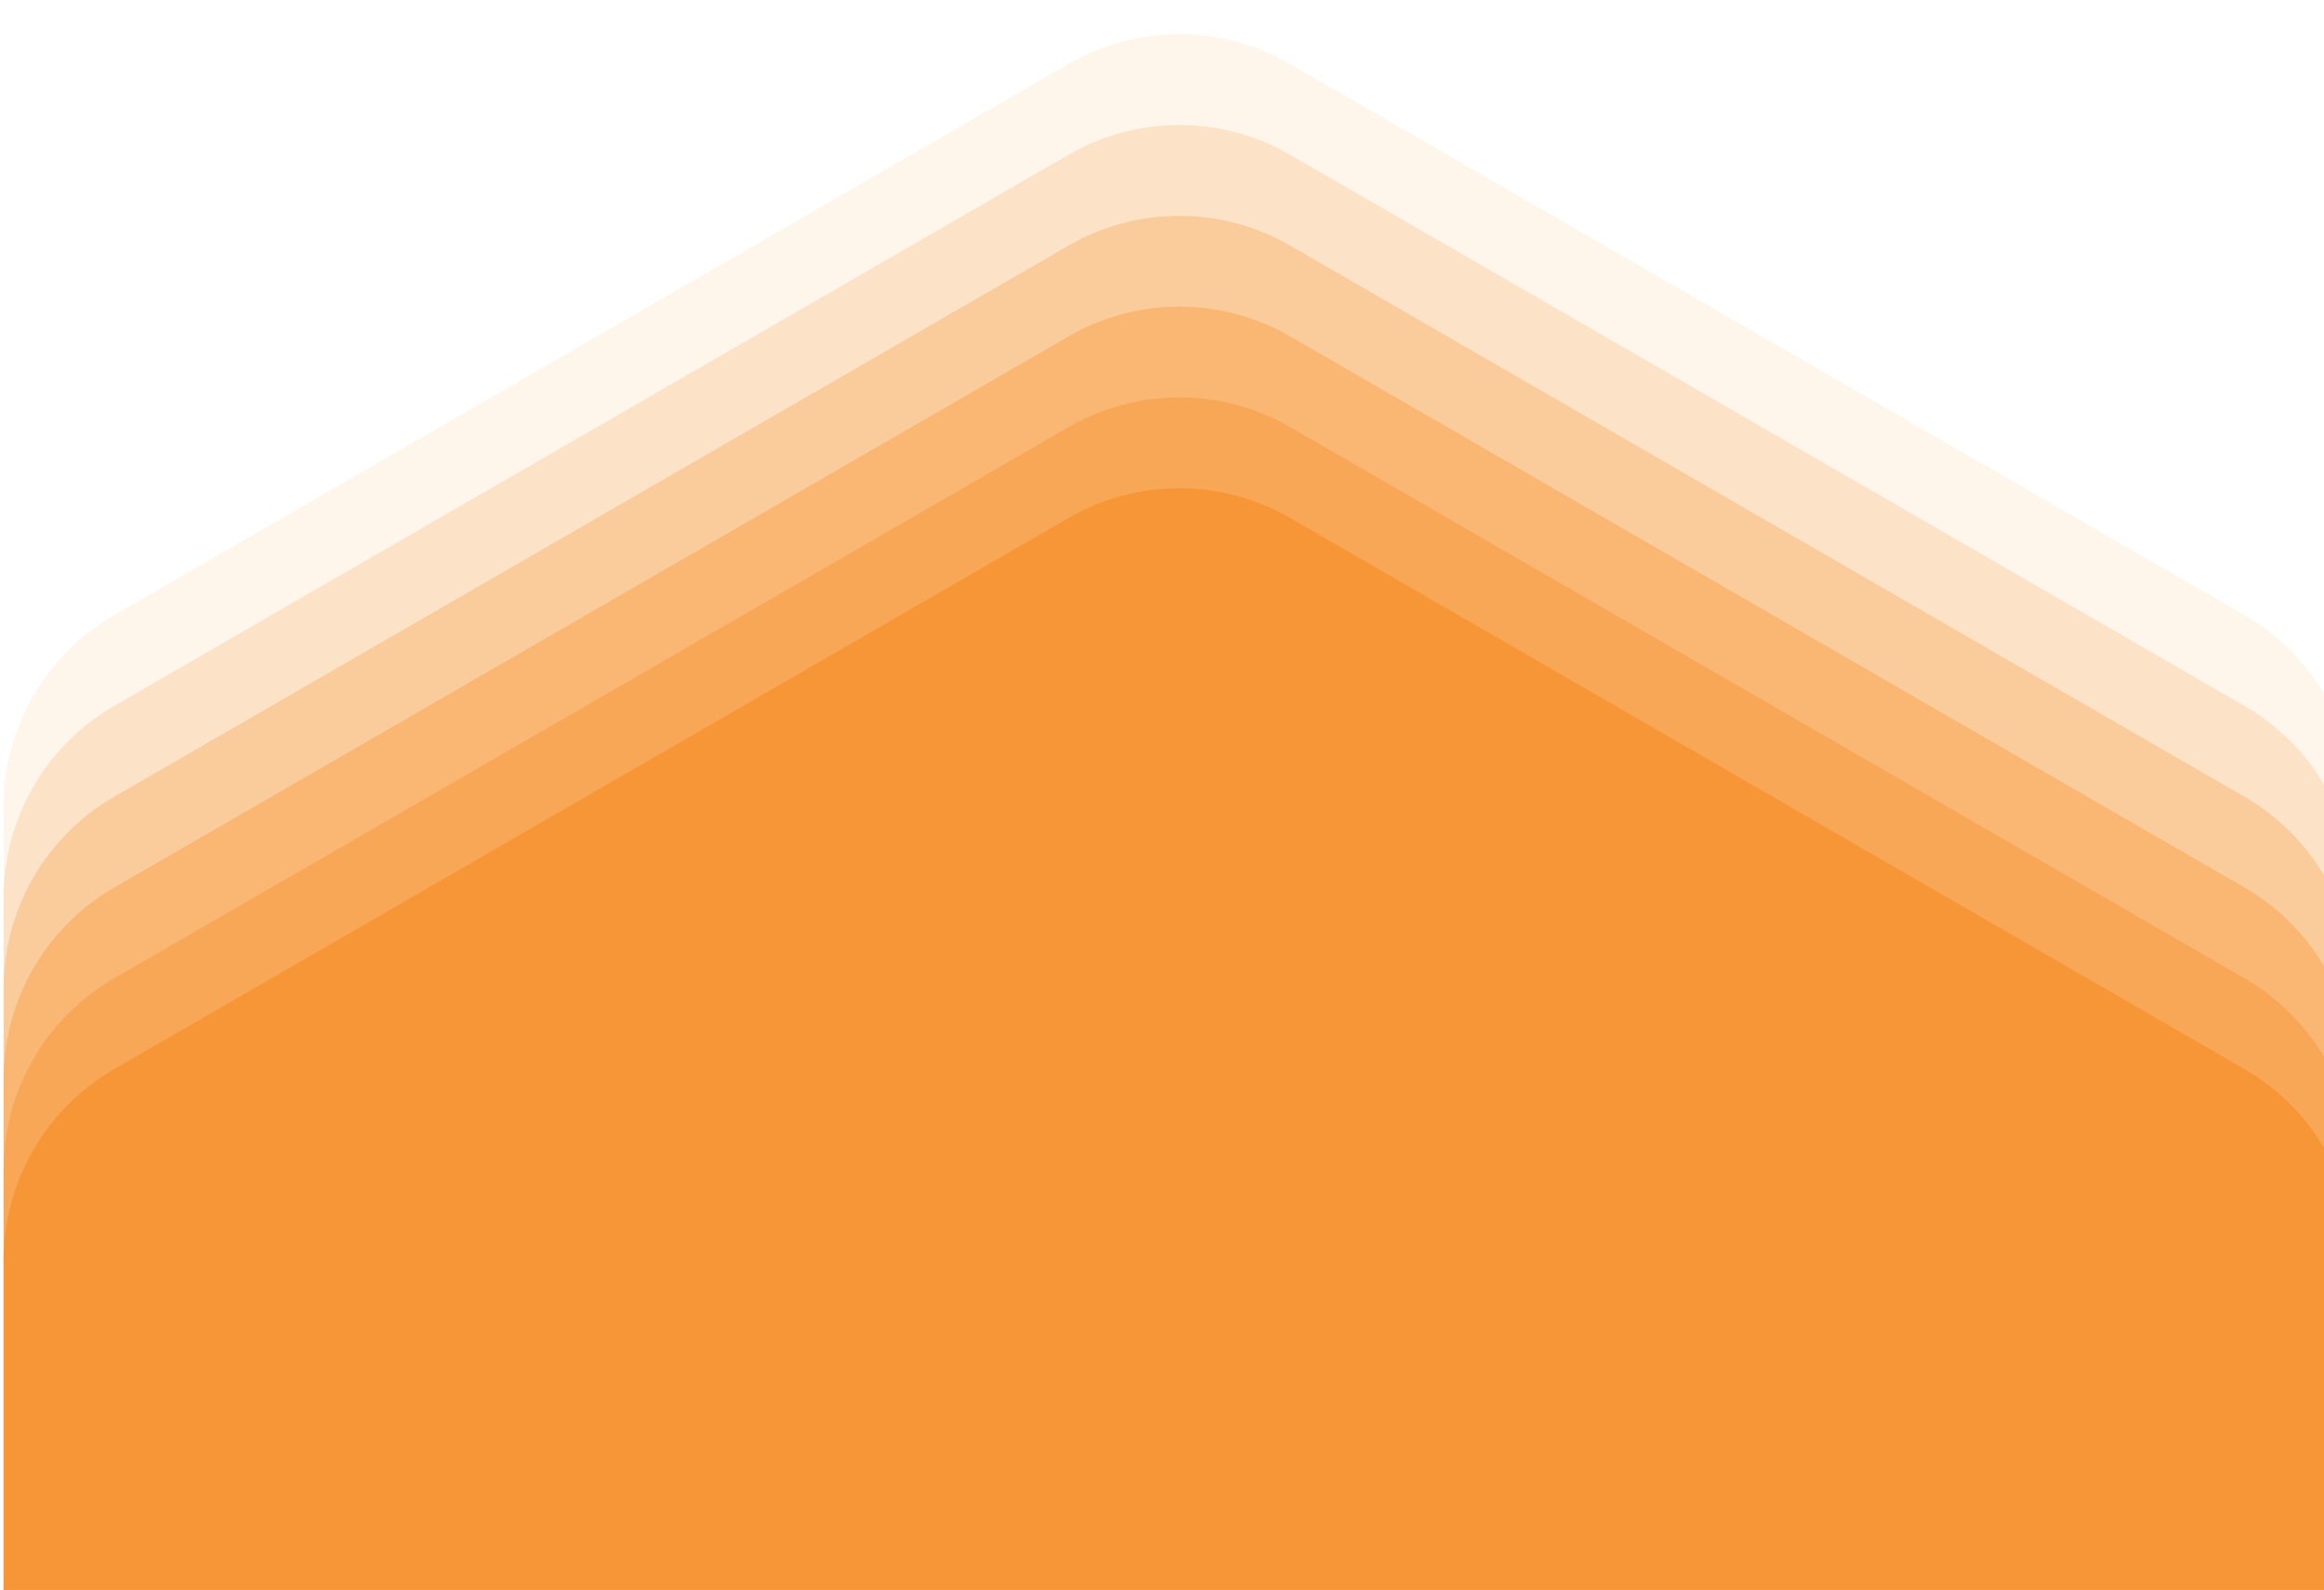
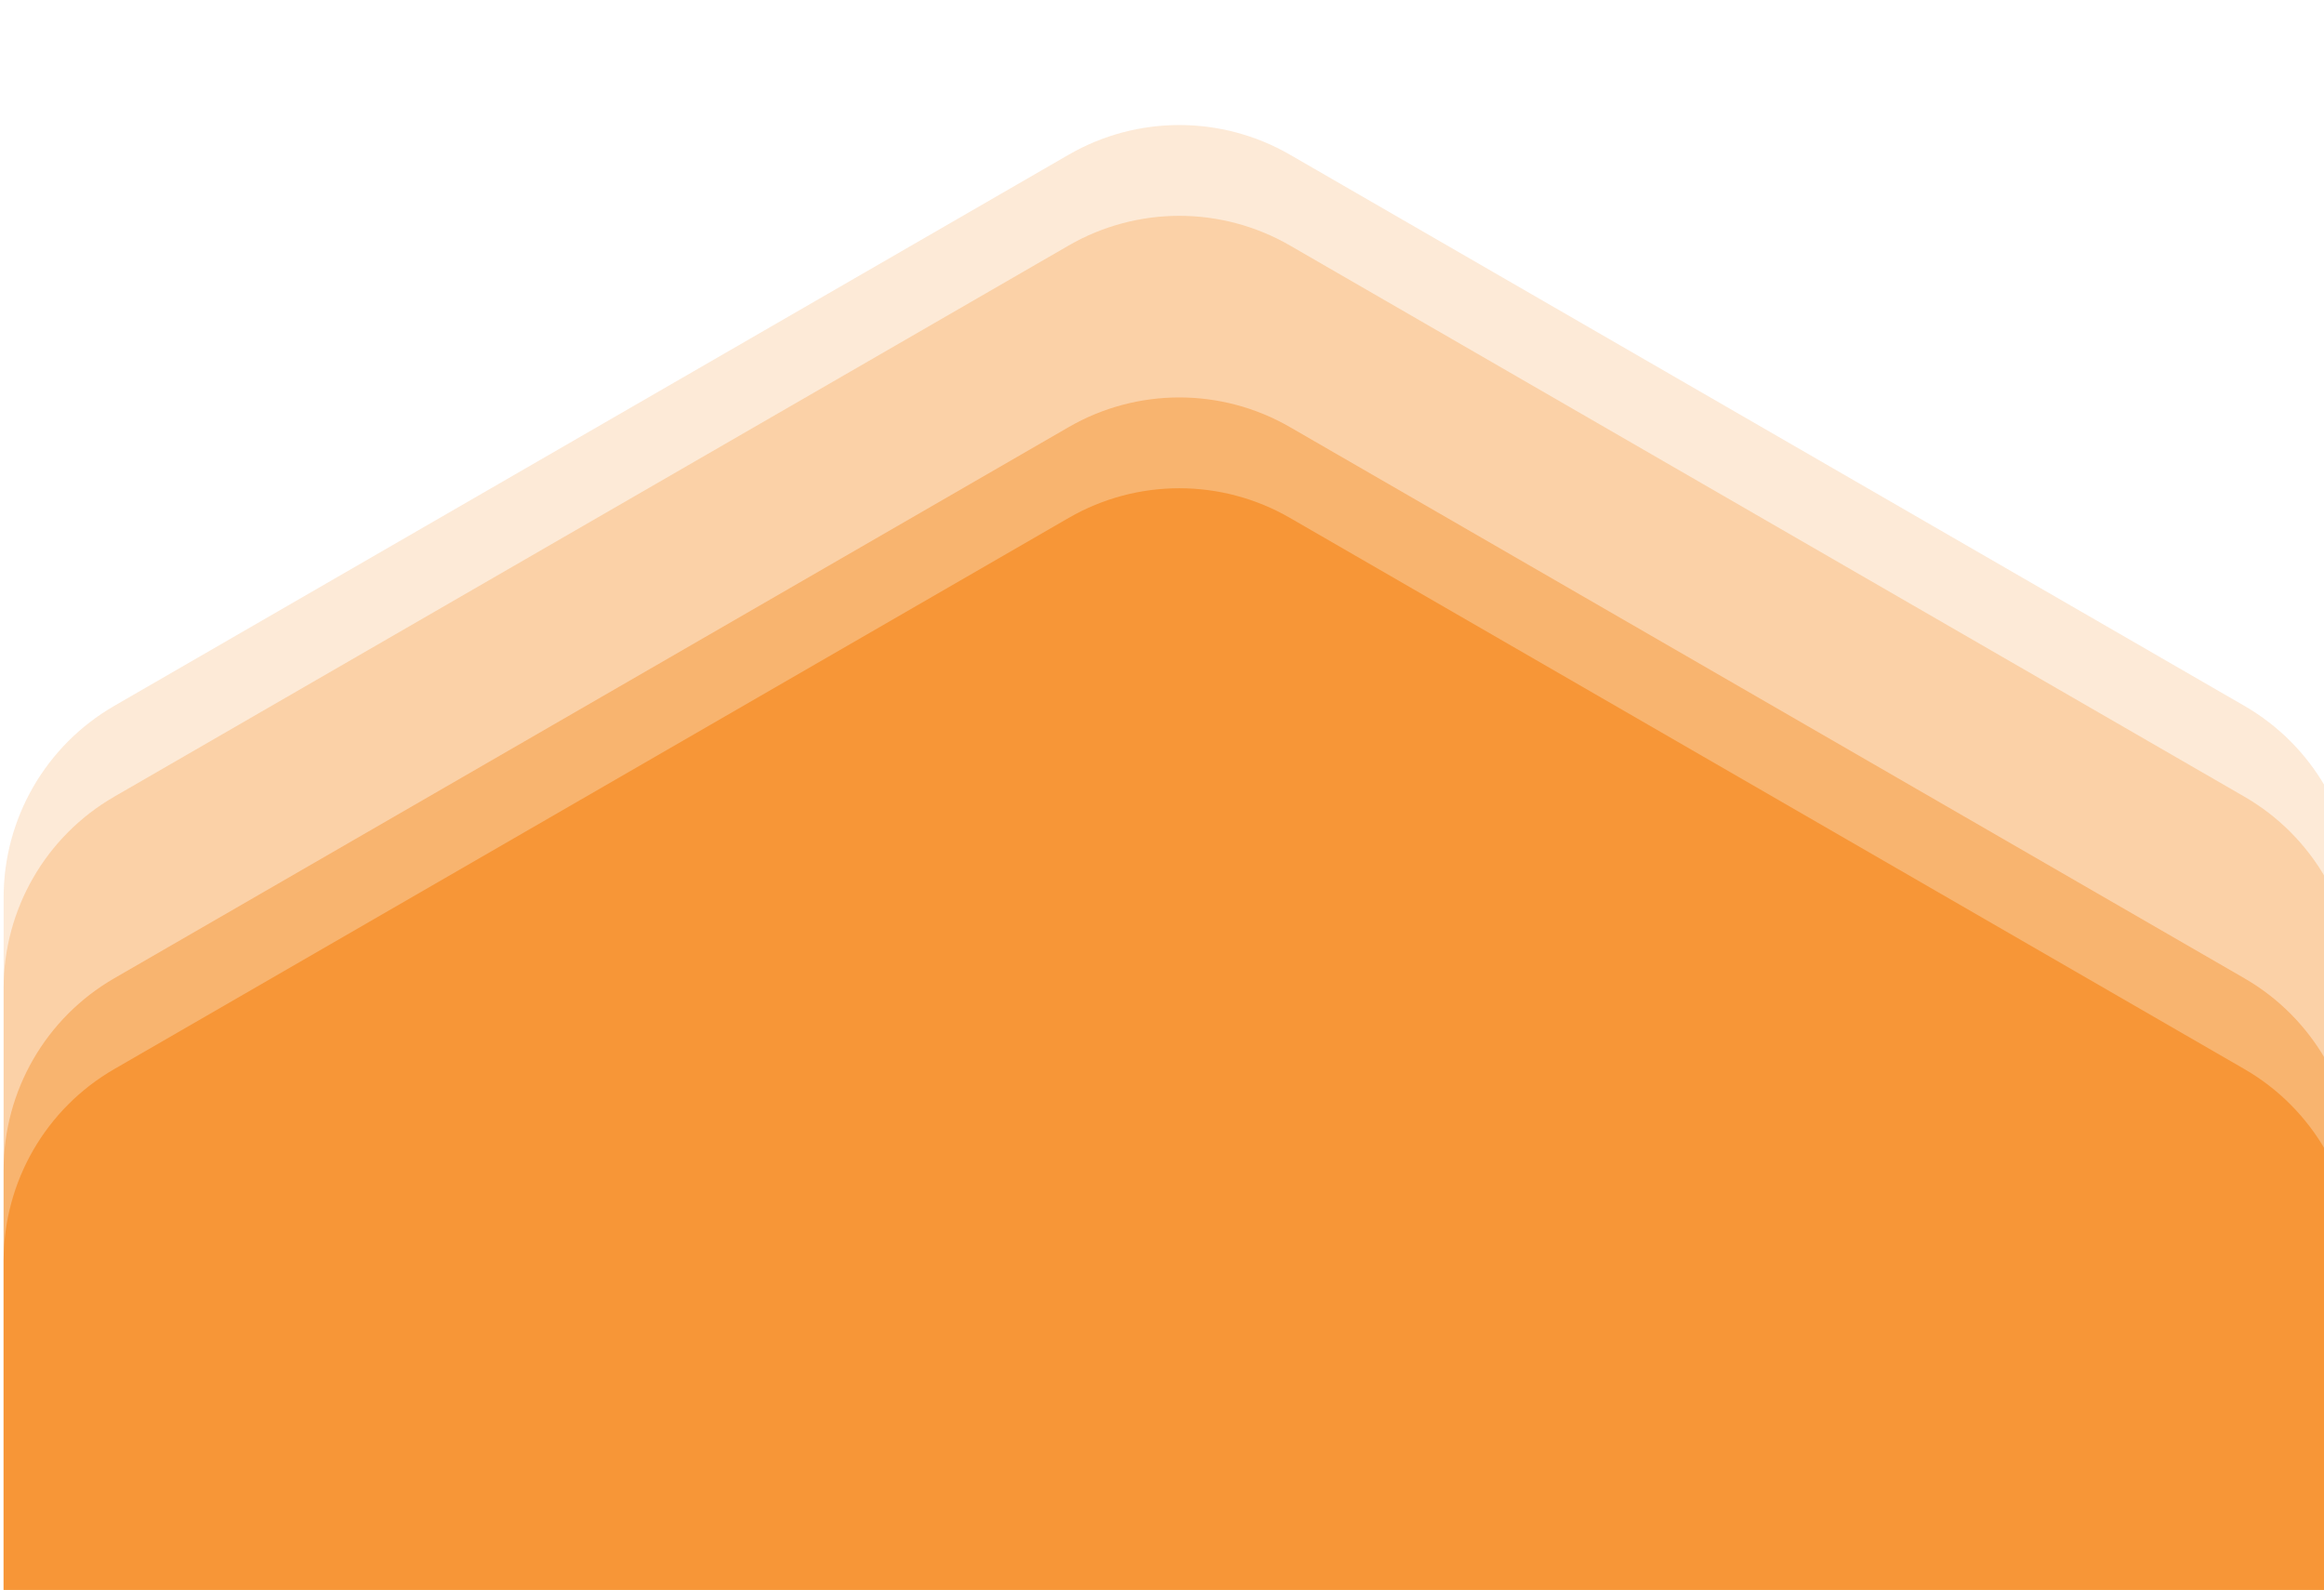
<svg xmlns="http://www.w3.org/2000/svg" width="1408" height="963" viewBox="0 0 1408 963" fill="none">
  <g clip-path="url(#clip0_2002_51213)">
    <path d="M647.494 313.686C688.957 289.747 740.043 289.747 781.506 313.686L1359.8 647.564C1401.26 671.503 1426.81 715.744 1426.81 763.622V1431.38C1426.81 1479.26 1401.26 1523.5 1359.8 1547.44L781.506 1881.31C740.043 1905.25 688.957 1905.25 647.494 1881.31L69.2 1547.44C27.737 1523.5 2.194 1479.26 2.194 1431.38V763.622C2.194 715.744 27.737 671.503 69.2 647.564L647.494 313.686Z" fill="#f69738" />
    <path opacity="0.5" d="M647.494 258.686C688.957 234.747 740.043 234.747 781.506 258.686L1359.8 592.564C1401.26 616.503 1426.81 660.744 1426.81 708.622V1376.38C1426.81 1424.26 1401.26 1468.5 1359.8 1492.44L781.506 1826.31C740.043 1850.25 688.957 1850.25 647.494 1826.31L69.2 1492.44C27.737 1468.5 2.194 1424.26 2.194 1376.38V708.622C2.194 660.744 27.737 616.503 69.2 592.564L647.494 258.686Z" fill="#f69738" />
-     <path opacity="0.4" d="M647.494 203.686C688.957 179.747 740.043 179.747 781.506 203.686L1359.8 537.564C1401.26 561.503 1426.81 605.744 1426.81 653.622V1321.38C1426.81 1369.26 1401.26 1413.5 1359.8 1437.44L781.506 1771.31C740.043 1795.25 688.957 1795.25 647.494 1771.31L69.2 1437.44C27.737 1413.5 2.194 1369.26 2.194 1321.38V653.622C2.194 605.744 27.737 561.503 69.2 537.564L647.494 203.686Z" fill="#f69738" />
    <path opacity="0.3" d="M647.494 148.686C688.957 124.747 740.043 124.747 781.506 148.686L1359.8 482.564C1401.26 506.503 1426.81 550.744 1426.81 598.622V1266.38C1426.81 1314.26 1401.26 1358.5 1359.8 1382.44L781.506 1716.31C740.043 1740.25 688.957 1740.25 647.494 1716.31L69.2 1382.44C27.737 1358.5 2.194 1314.26 2.194 1266.38V598.622C2.194 550.744 27.737 506.503 69.2 482.564L647.494 148.686Z" fill="#f69738" />
    <path opacity="0.2" d="M647.494 93.686C688.957 69.747 740.043 69.747 781.506 93.686L1359.8 427.564C1401.26 451.503 1426.81 495.744 1426.81 543.622V1211.38C1426.81 1259.26 1401.26 1303.5 1359.8 1327.44L781.506 1661.31C740.043 1685.25 688.957 1685.25 647.494 1661.31L69.2 1327.44C27.737 1303.5 2.194 1259.26 2.194 1211.38V543.622C2.194 495.744 27.737 451.503 69.2 427.564L647.494 93.686Z" fill="#f69738" />
-     <path opacity="0.1" d="M647.494 38.686C688.957 14.747 740.043 14.747 781.506 38.686L1359.8 372.564C1401.26 396.503 1426.81 440.744 1426.81 488.622V1156.38C1426.81 1204.26 1401.26 1248.5 1359.8 1272.44L781.506 1606.31C740.043 1630.25 688.957 1630.25 647.494 1606.31L69.2 1272.44C27.737 1248.5 2.194 1204.26 2.194 1156.38V488.622C2.194 440.744 27.737 396.503 69.2 372.564L647.494 38.686Z" fill="#f69738" />
  </g>
  <defs>
    <clipPath id="clip0_2002_51213">
      <rect width="1408" height="963" fill="white" />
    </clipPath>
  </defs>
</svg>